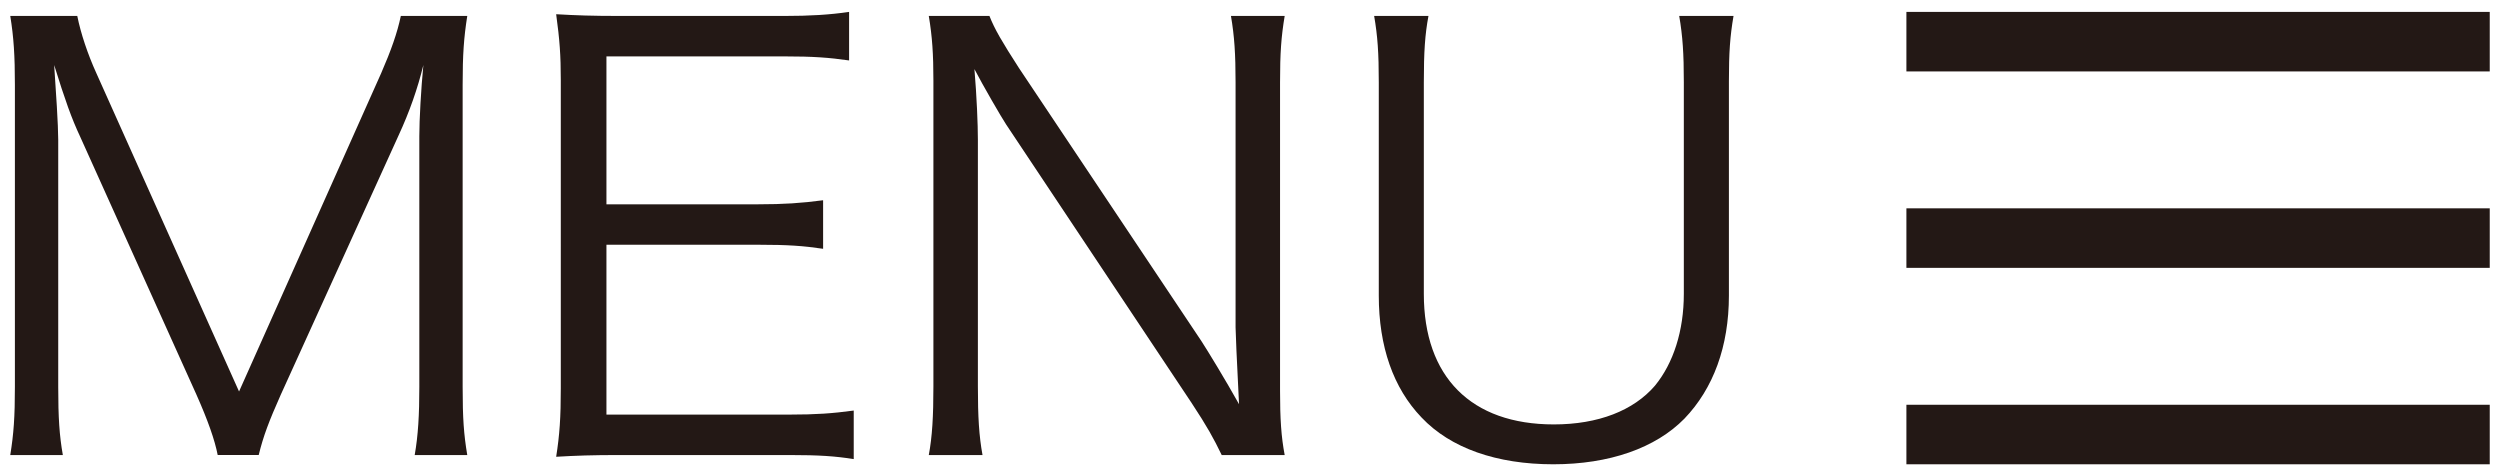
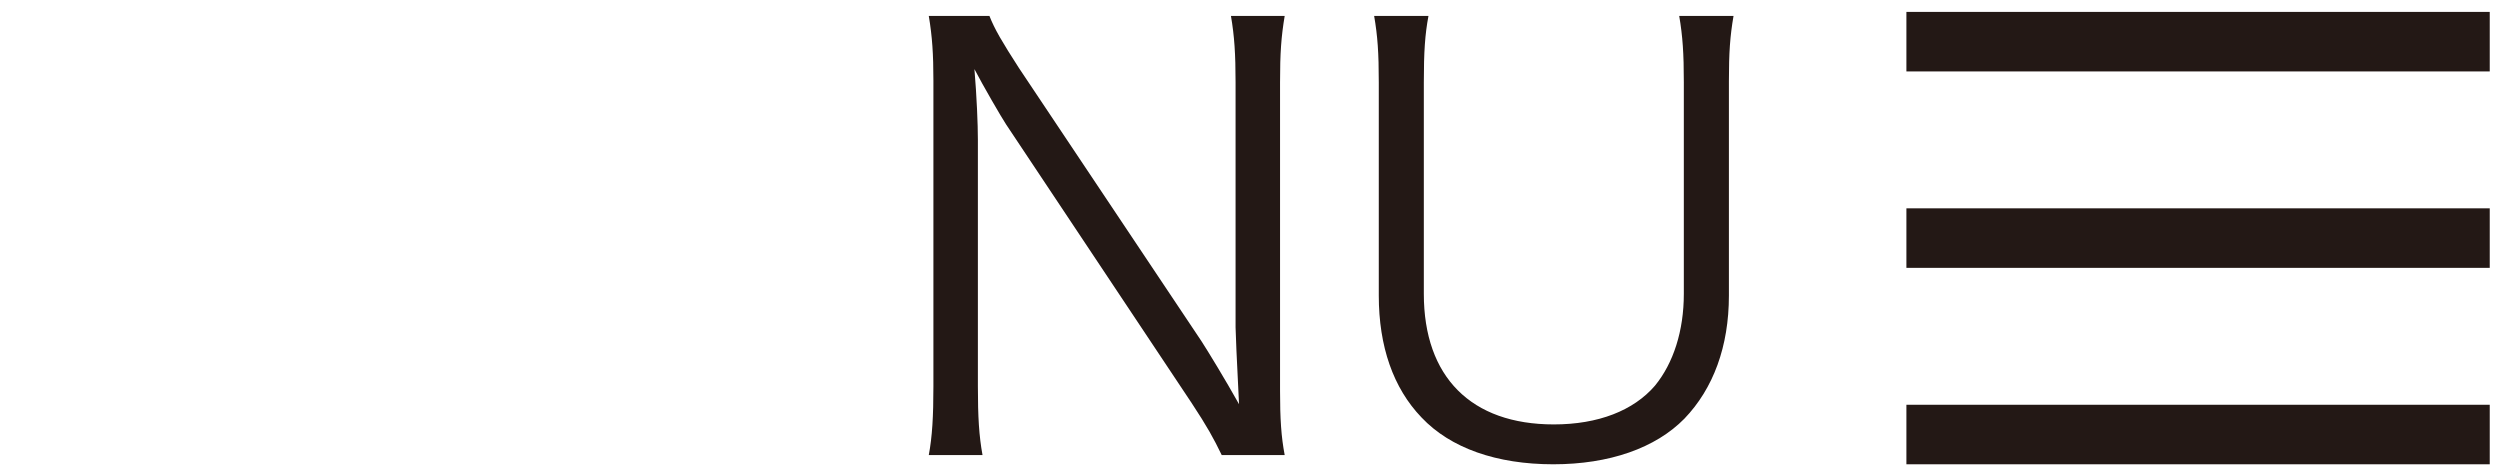
<svg xmlns="http://www.w3.org/2000/svg" version="1.1" id="レイヤー_1" x="0px" y="0px" width="210px" height="40px" viewBox="0 0 210 40" style="enable-background:new 0 0 210 40;" xml:space="preserve">
  <style type="text/css">
	.st0{fill:#231815;}
</style>
  <rect x="160.138" y="34" class="st0" width="49" height="5" />
  <rect x="160.138" y="17.5" class="st0" width="49" height="5" />
  <rect x="160.138" y="1" class="st0" width="49" height="5" />
  <g>
-     <path class="st0" d="M6.734,11.483C6.006,9.93,5.472,8.425,4.55,5.465   c0.146,2.087,0.341,5.096,0.341,6.261v20.771c0,2.572,0.096,4.077,0.388,5.727H0.862   c0.291-1.795,0.389-3.203,0.389-5.727V7.115c0-2.426-0.097-3.979-0.389-5.775h5.629   c0.291,1.456,0.874,3.203,1.602,4.805l11.987,26.741l11.939-26.741c0.824-1.893,1.358-3.397,1.65-4.805   h5.581c-0.29,1.844-0.388,3.252-0.388,5.775v25.382c0,2.669,0.097,3.979,0.388,5.727h-4.416   c0.291-1.65,0.389-3.397,0.389-5.727V11.434c0-1.359,0.145-3.98,0.34-5.97   c-0.486,1.99-1.165,3.931-2.087,5.921l-9.9,21.79c-0.971,2.184-1.456,3.446-1.844,5.047h-3.446   c-0.243-1.262-0.825-2.912-1.796-5.096L6.734,11.483z" />
-     <path class="st0" d="M71.712,38.563c-1.553-0.243-2.863-0.34-5.435-0.34H52.057   c-2.33,0-3.689,0.049-5.339,0.146c0.291-1.844,0.389-3.3,0.389-5.775V6.727   c0-2.087-0.097-3.397-0.389-5.532c1.699,0.097,3.009,0.145,5.339,0.145h13.831   c2.135,0,3.785-0.097,5.436-0.34v4.077c-1.699-0.242-3.009-0.34-5.436-0.34H50.941v12.424h12.764   c2.135,0,3.592-0.097,5.436-0.34v4.077c-1.65-0.243-2.912-0.34-5.436-0.34H50.941v14.268h15.385   c2.233,0,3.591-0.097,5.387-0.34V38.563z" />
    <path class="st0" d="M83.113,1.34c0.437,1.116,1.068,2.184,2.475,4.368l15.337,22.955   c0.534,0.825,1.989,3.203,3.154,5.29c-0.194-3.882-0.291-6.018-0.291-6.454V6.921   c0-2.378-0.097-3.882-0.388-5.581h4.513c-0.291,1.747-0.389,3.106-0.389,5.581v25.867   c0,2.426,0.097,3.882,0.389,5.435h-5.29c-0.68-1.407-1.214-2.378-2.524-4.367L84.521,10.464   c-0.389-0.582-1.99-3.349-2.669-4.659c0.193,2.281,0.29,4.659,0.29,5.921v20.723   c0,2.572,0.097,4.174,0.389,5.775h-4.513c0.291-1.553,0.388-3.252,0.388-5.775V6.775   c0-2.233-0.096-3.688-0.388-5.436H83.113z" />
    <path class="st0" d="M145.616,1.34c-0.291,1.699-0.388,3.058-0.388,5.484v18.005   c0,4.271-1.311,7.814-3.737,10.337C139.065,37.641,135.183,39,130.475,39   c-4.756,0-8.639-1.359-11.065-3.931c-2.379-2.475-3.592-5.969-3.592-10.24V6.921   c0-2.475-0.097-3.882-0.389-5.581h4.562c-0.291,1.553-0.389,3.009-0.389,5.581v17.762   c0,6.989,3.98,10.968,10.92,10.968c3.737,0,6.698-1.165,8.494-3.252   c1.552-1.893,2.426-4.61,2.426-7.716V6.921c0-2.426-0.097-3.882-0.388-5.581H145.616z" />
  </g>
</svg>